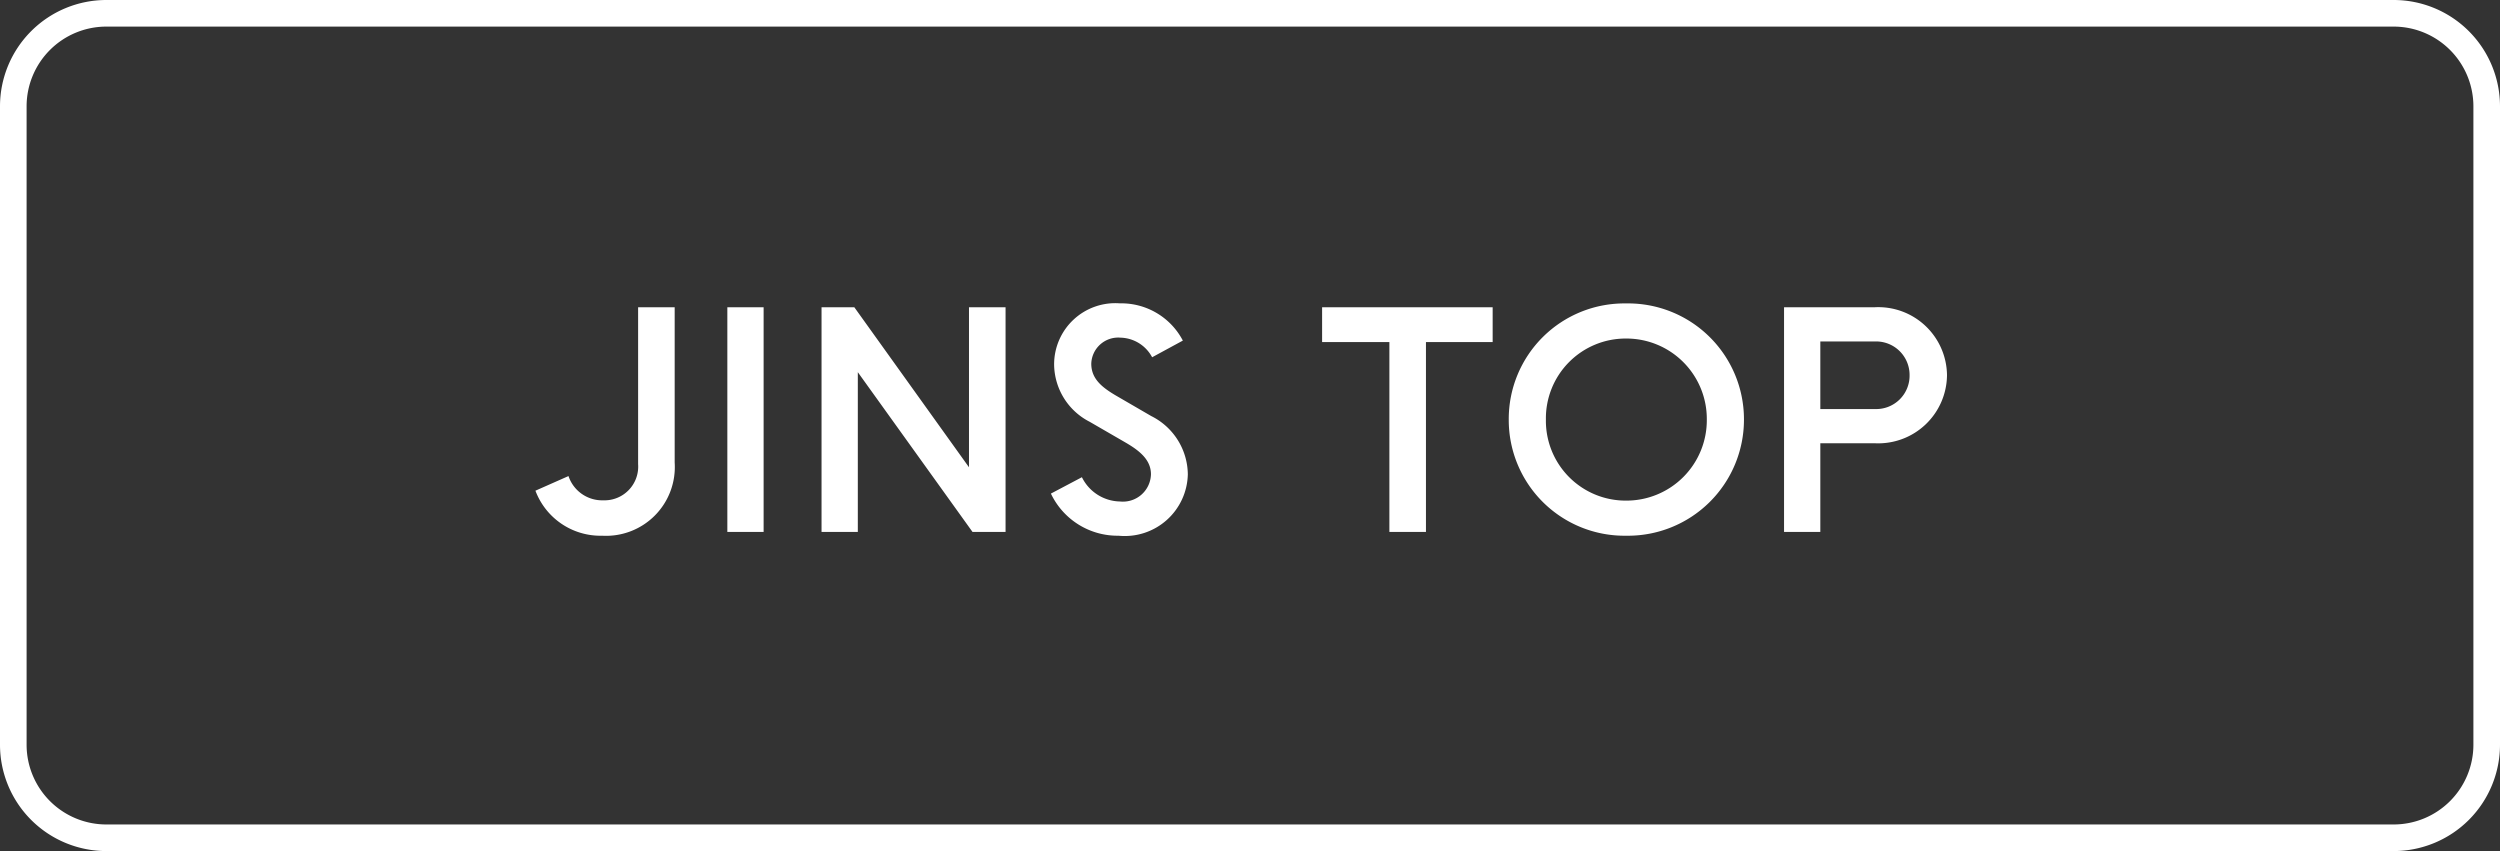
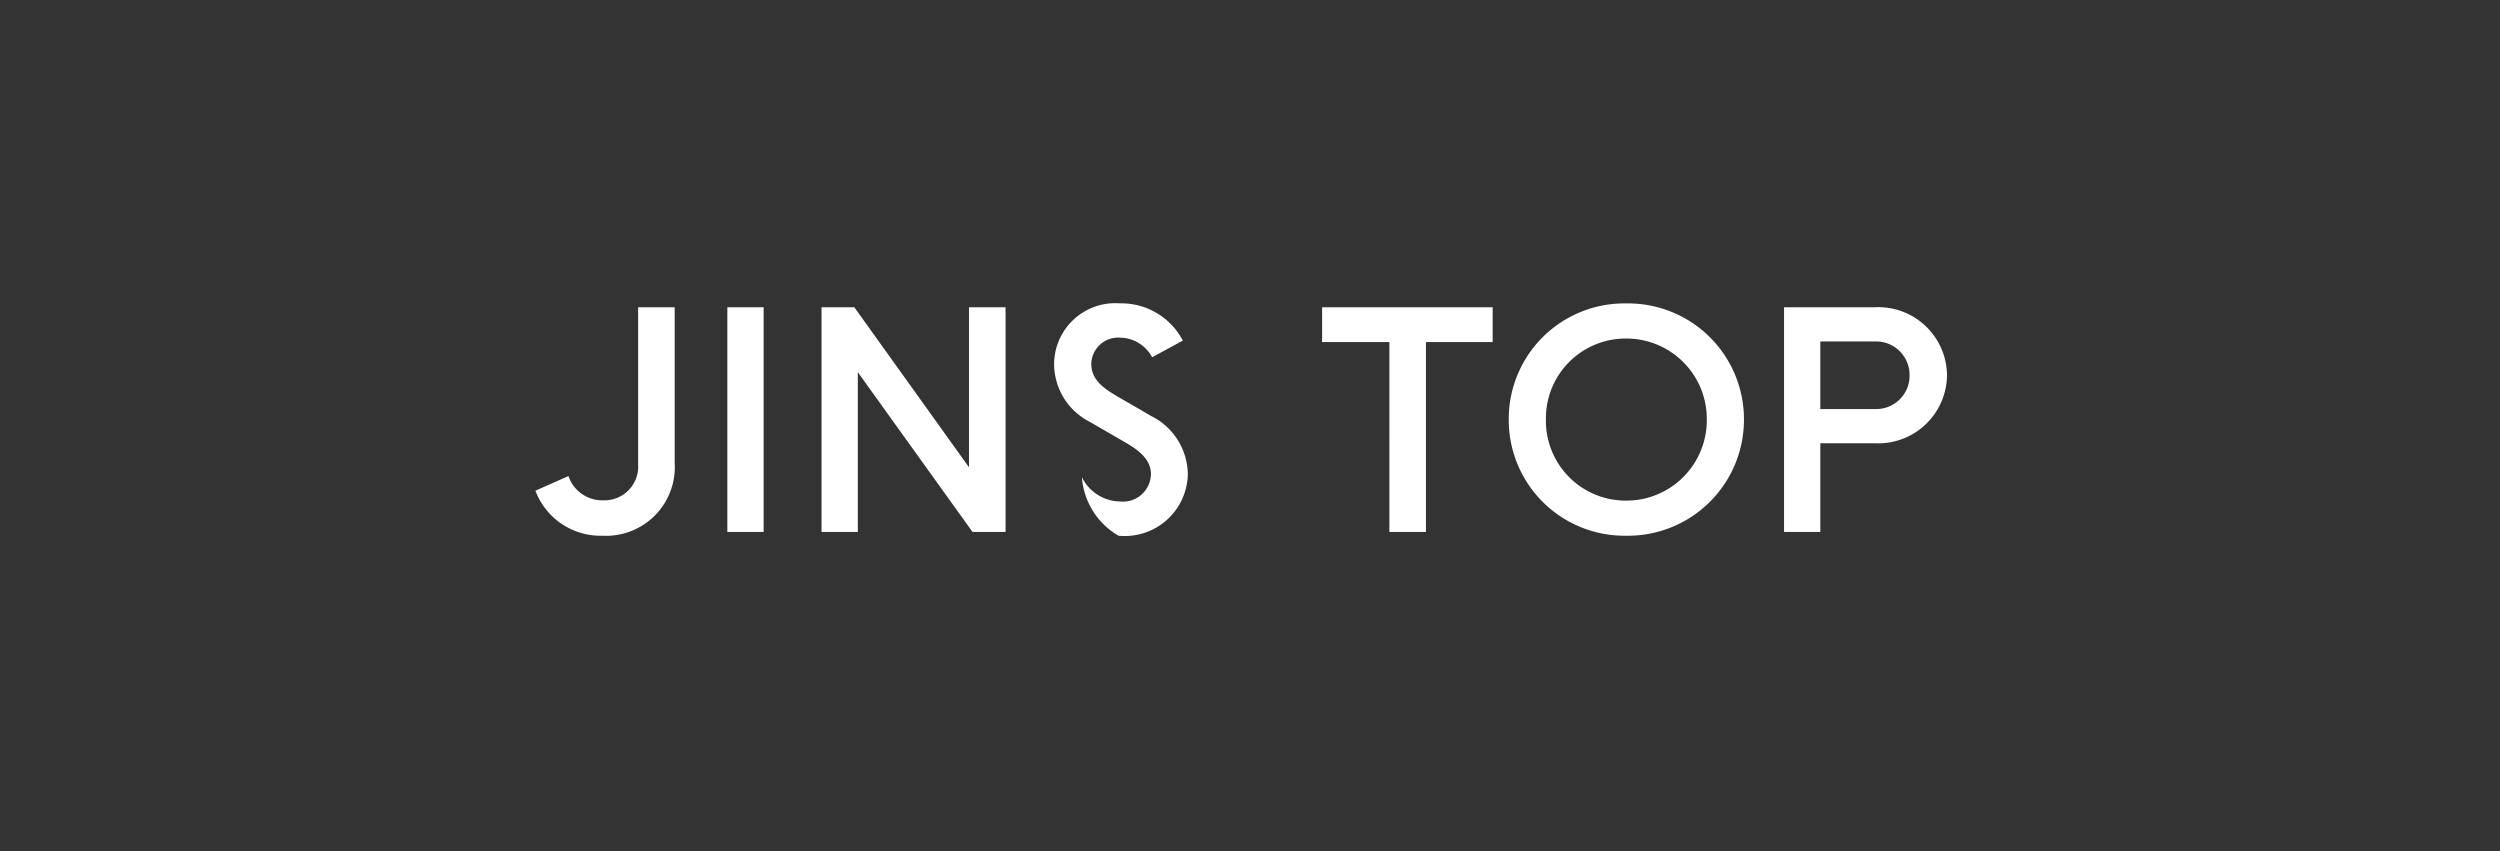
<svg xmlns="http://www.w3.org/2000/svg" width="94" height="32" viewBox="0 0 94 32">
  <rect x="0" y="0" width="94" height="32" fill="#333333" stroke="none" />
  <g transform="translate(-13856 4398)">
    <g transform="translate(13829 -4400)">
-       <path d="M4,1A3,3,0,0,0,1,4V28a3,3,0,0,0,3,3H90a3,3,0,0,0,3-3V4a3,3,0,0,0-3-3H4M4,0H90a4,4,0,0,1,4,4V28a4,4,0,0,1-4,4H4a4,4,0,0,1-4-4V4A4,4,0,0,1,4,0Z" transform="translate(27 2)" fill="#fff" />
-       <path d="M5.368-8.448H3.993v5.9A1.268,1.268,0,0,1,2.684-1.188,1.337,1.337,0,0,1,1.375-2.1l-1.243.55A2.612,2.612,0,0,0,2.64.143a2.586,2.586,0,0,0,2.728-2.75ZM8.712,0V-8.448H7.348V0Zm3.542,0V-6.006L16.566,0h1.243V-8.448H16.434v6.017L12.122-8.448H10.89V0ZM22.33-3.355c.528.308.946.649.946,1.188A1.055,1.055,0,0,1,22.11-1.144a1.629,1.629,0,0,1-1.43-.913l-1.166.616A2.775,2.775,0,0,0,22.055.143a2.372,2.372,0,0,0,2.607-2.31,2.475,2.475,0,0,0-1.375-2.189l-1.364-.792c-.5-.3-.891-.616-.891-1.177a1.014,1.014,0,0,1,1.1-.979,1.385,1.385,0,0,1,1.188.737l1.155-.627a2.612,2.612,0,0,0-2.365-1.4,2.3,2.3,0,0,0-2.475,2.3,2.449,2.449,0,0,0,1.342,2.156ZM33.616,0V-7.139h2.508V-8.448H29.711v1.309h2.53V0ZM41.14-1.177a3,3,0,0,1-3.014-3.047A3,3,0,0,1,41.14-7.271a3.023,3.023,0,0,1,3.036,3.047A3.023,3.023,0,0,1,41.14-1.177Zm0,1.32a4.364,4.364,0,0,0,4.433-4.367A4.358,4.358,0,0,0,41.14-8.591a4.346,4.346,0,0,0-4.411,4.367A4.352,4.352,0,0,0,41.14.143ZM48.444,0V-3.333H50.5A2.586,2.586,0,0,0,53.207-5.9,2.584,2.584,0,0,0,50.5-8.448H47.08V0ZM50.5-7.161A1.259,1.259,0,0,1,51.8-5.9,1.255,1.255,0,0,1,50.5-4.62H48.444V-7.161Z" transform="translate(47 22)" fill="#fff" />
+       <path d="M5.368-8.448H3.993v5.9A1.268,1.268,0,0,1,2.684-1.188,1.337,1.337,0,0,1,1.375-2.1l-1.243.55A2.612,2.612,0,0,0,2.64.143a2.586,2.586,0,0,0,2.728-2.75ZM8.712,0V-8.448H7.348V0Zm3.542,0V-6.006L16.566,0h1.243V-8.448H16.434v6.017L12.122-8.448H10.89V0ZM22.33-3.355c.528.308.946.649.946,1.188A1.055,1.055,0,0,1,22.11-1.144a1.629,1.629,0,0,1-1.43-.913A2.775,2.775,0,0,0,22.055.143a2.372,2.372,0,0,0,2.607-2.31,2.475,2.475,0,0,0-1.375-2.189l-1.364-.792c-.5-.3-.891-.616-.891-1.177a1.014,1.014,0,0,1,1.1-.979,1.385,1.385,0,0,1,1.188.737l1.155-.627a2.612,2.612,0,0,0-2.365-1.4,2.3,2.3,0,0,0-2.475,2.3,2.449,2.449,0,0,0,1.342,2.156ZM33.616,0V-7.139h2.508V-8.448H29.711v1.309h2.53V0ZM41.14-1.177a3,3,0,0,1-3.014-3.047A3,3,0,0,1,41.14-7.271a3.023,3.023,0,0,1,3.036,3.047A3.023,3.023,0,0,1,41.14-1.177Zm0,1.32a4.364,4.364,0,0,0,4.433-4.367A4.358,4.358,0,0,0,41.14-8.591a4.346,4.346,0,0,0-4.411,4.367A4.352,4.352,0,0,0,41.14.143ZM48.444,0V-3.333H50.5A2.586,2.586,0,0,0,53.207-5.9,2.584,2.584,0,0,0,50.5-8.448H47.08V0ZM50.5-7.161A1.259,1.259,0,0,1,51.8-5.9,1.255,1.255,0,0,1,50.5-4.62H48.444V-7.161Z" transform="translate(47 22)" fill="#fff" />
    </g>
  </g>
</svg>